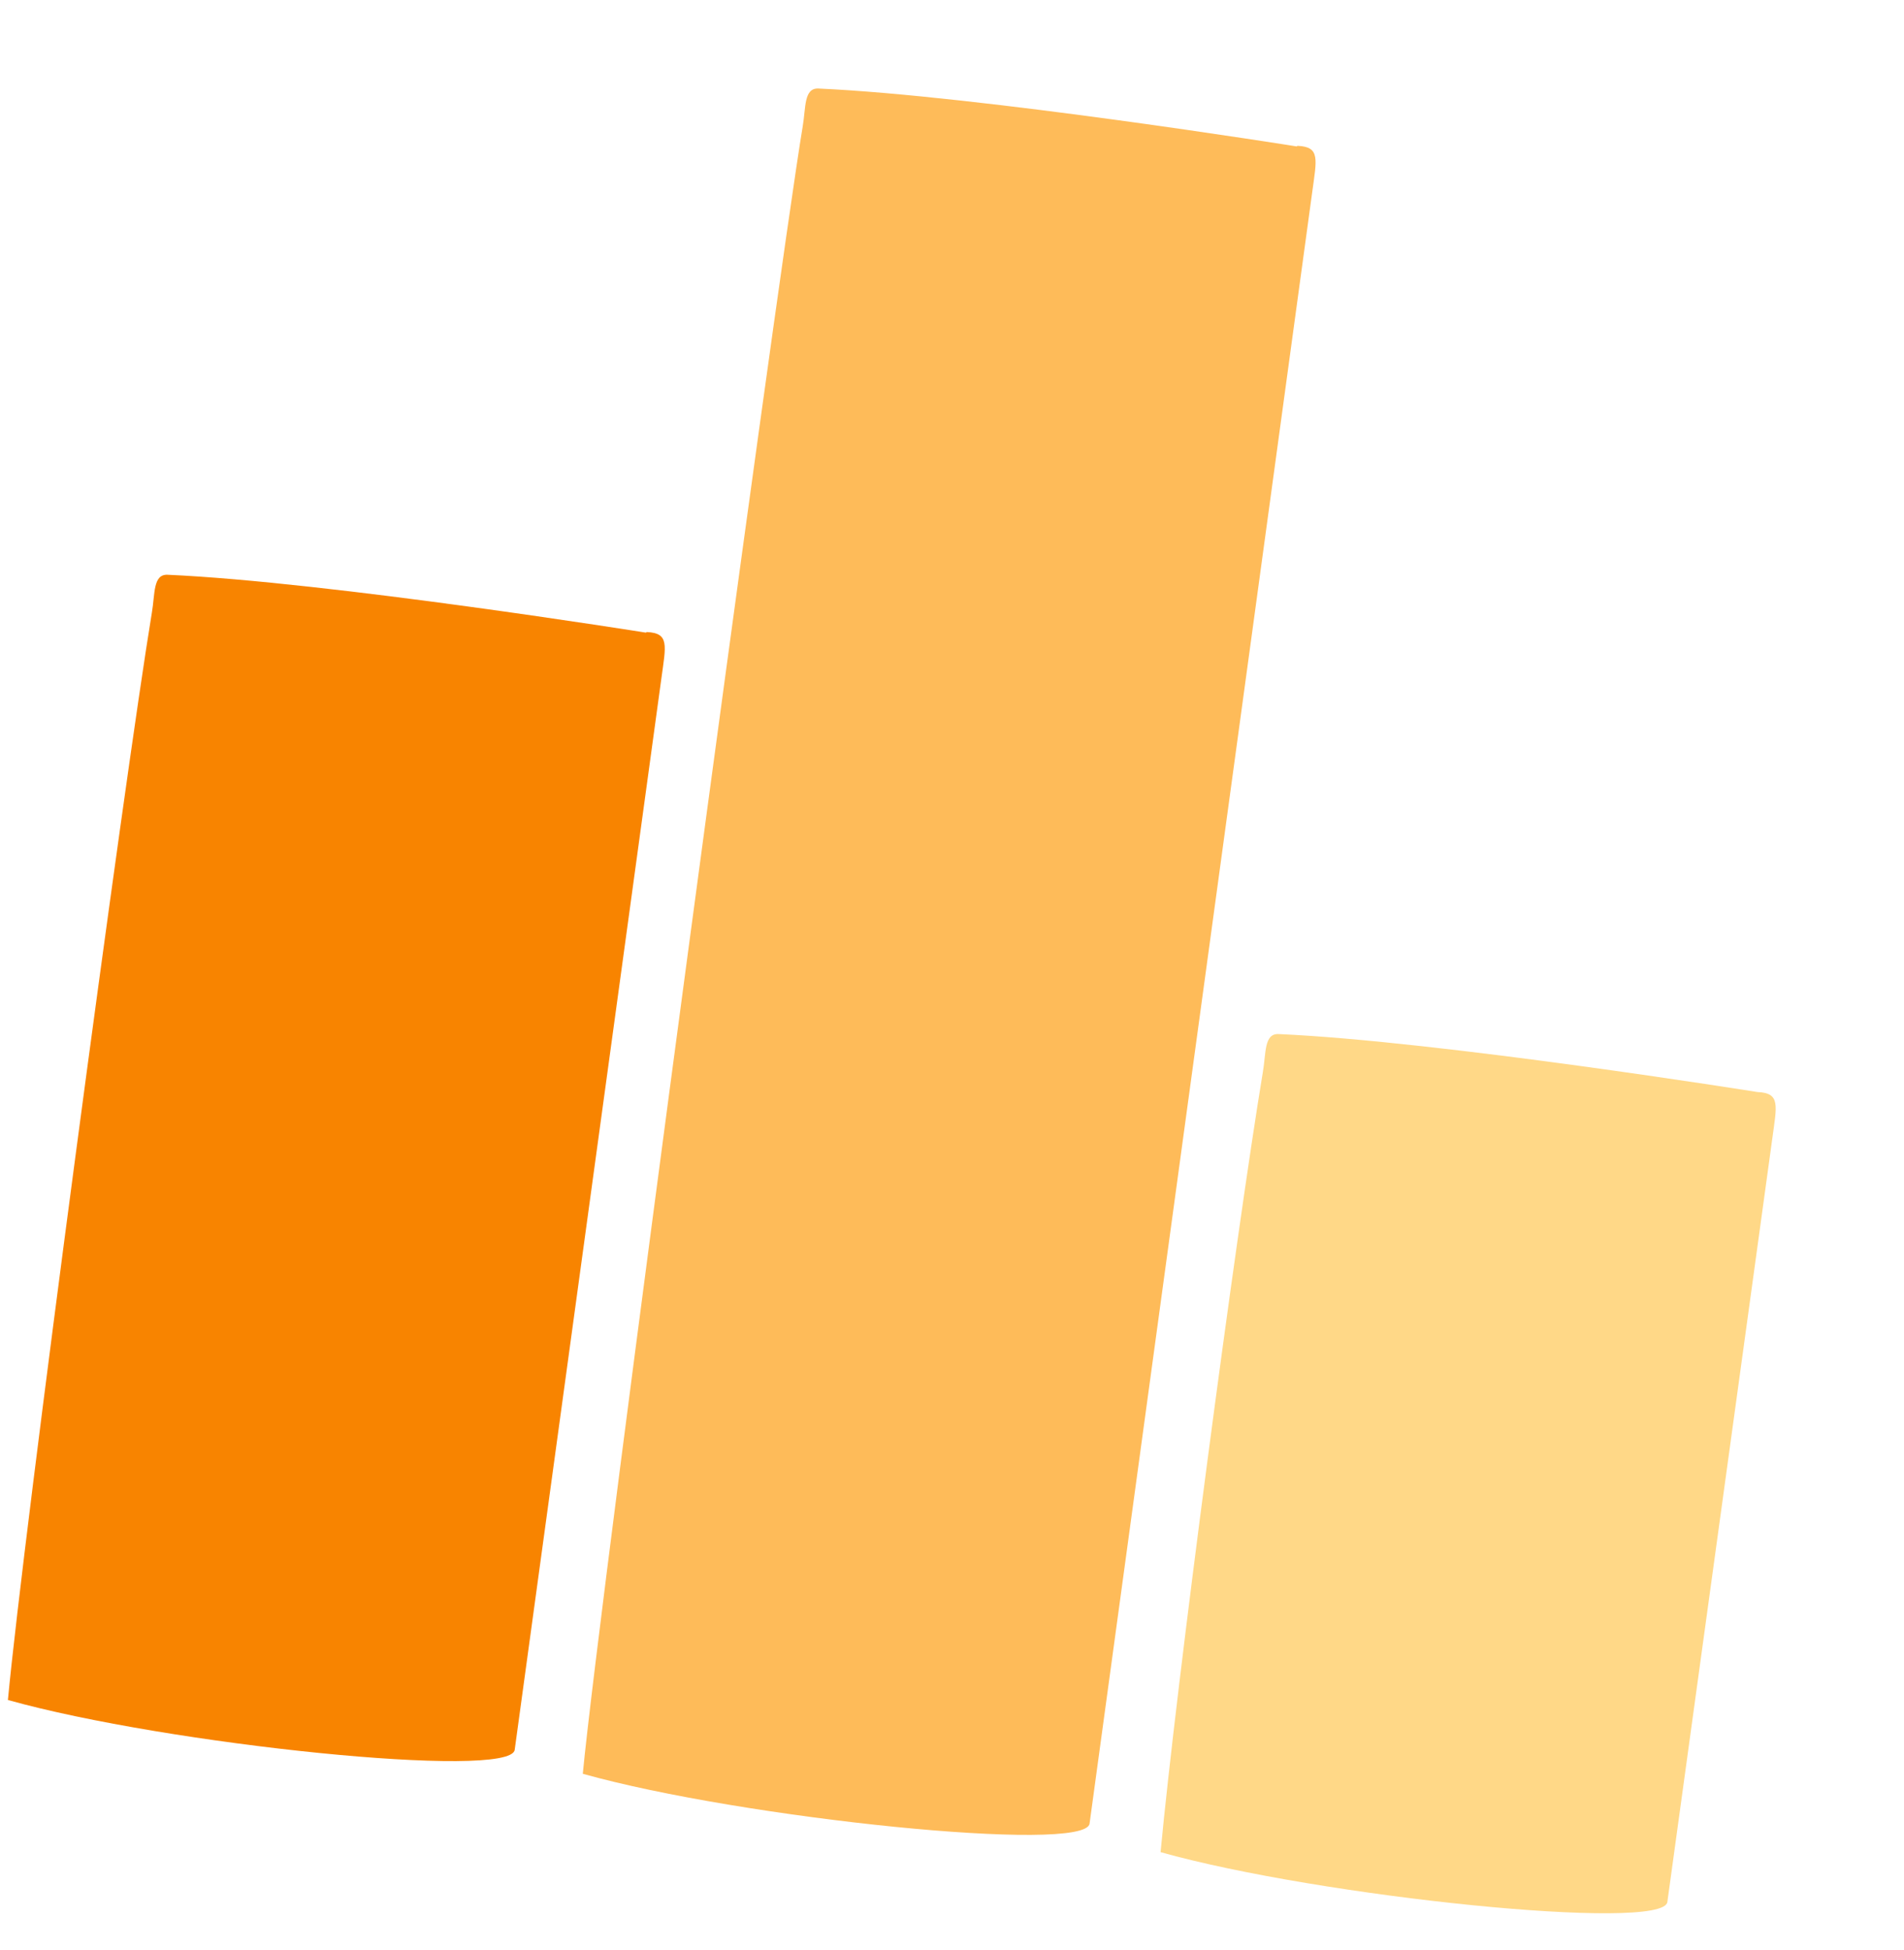
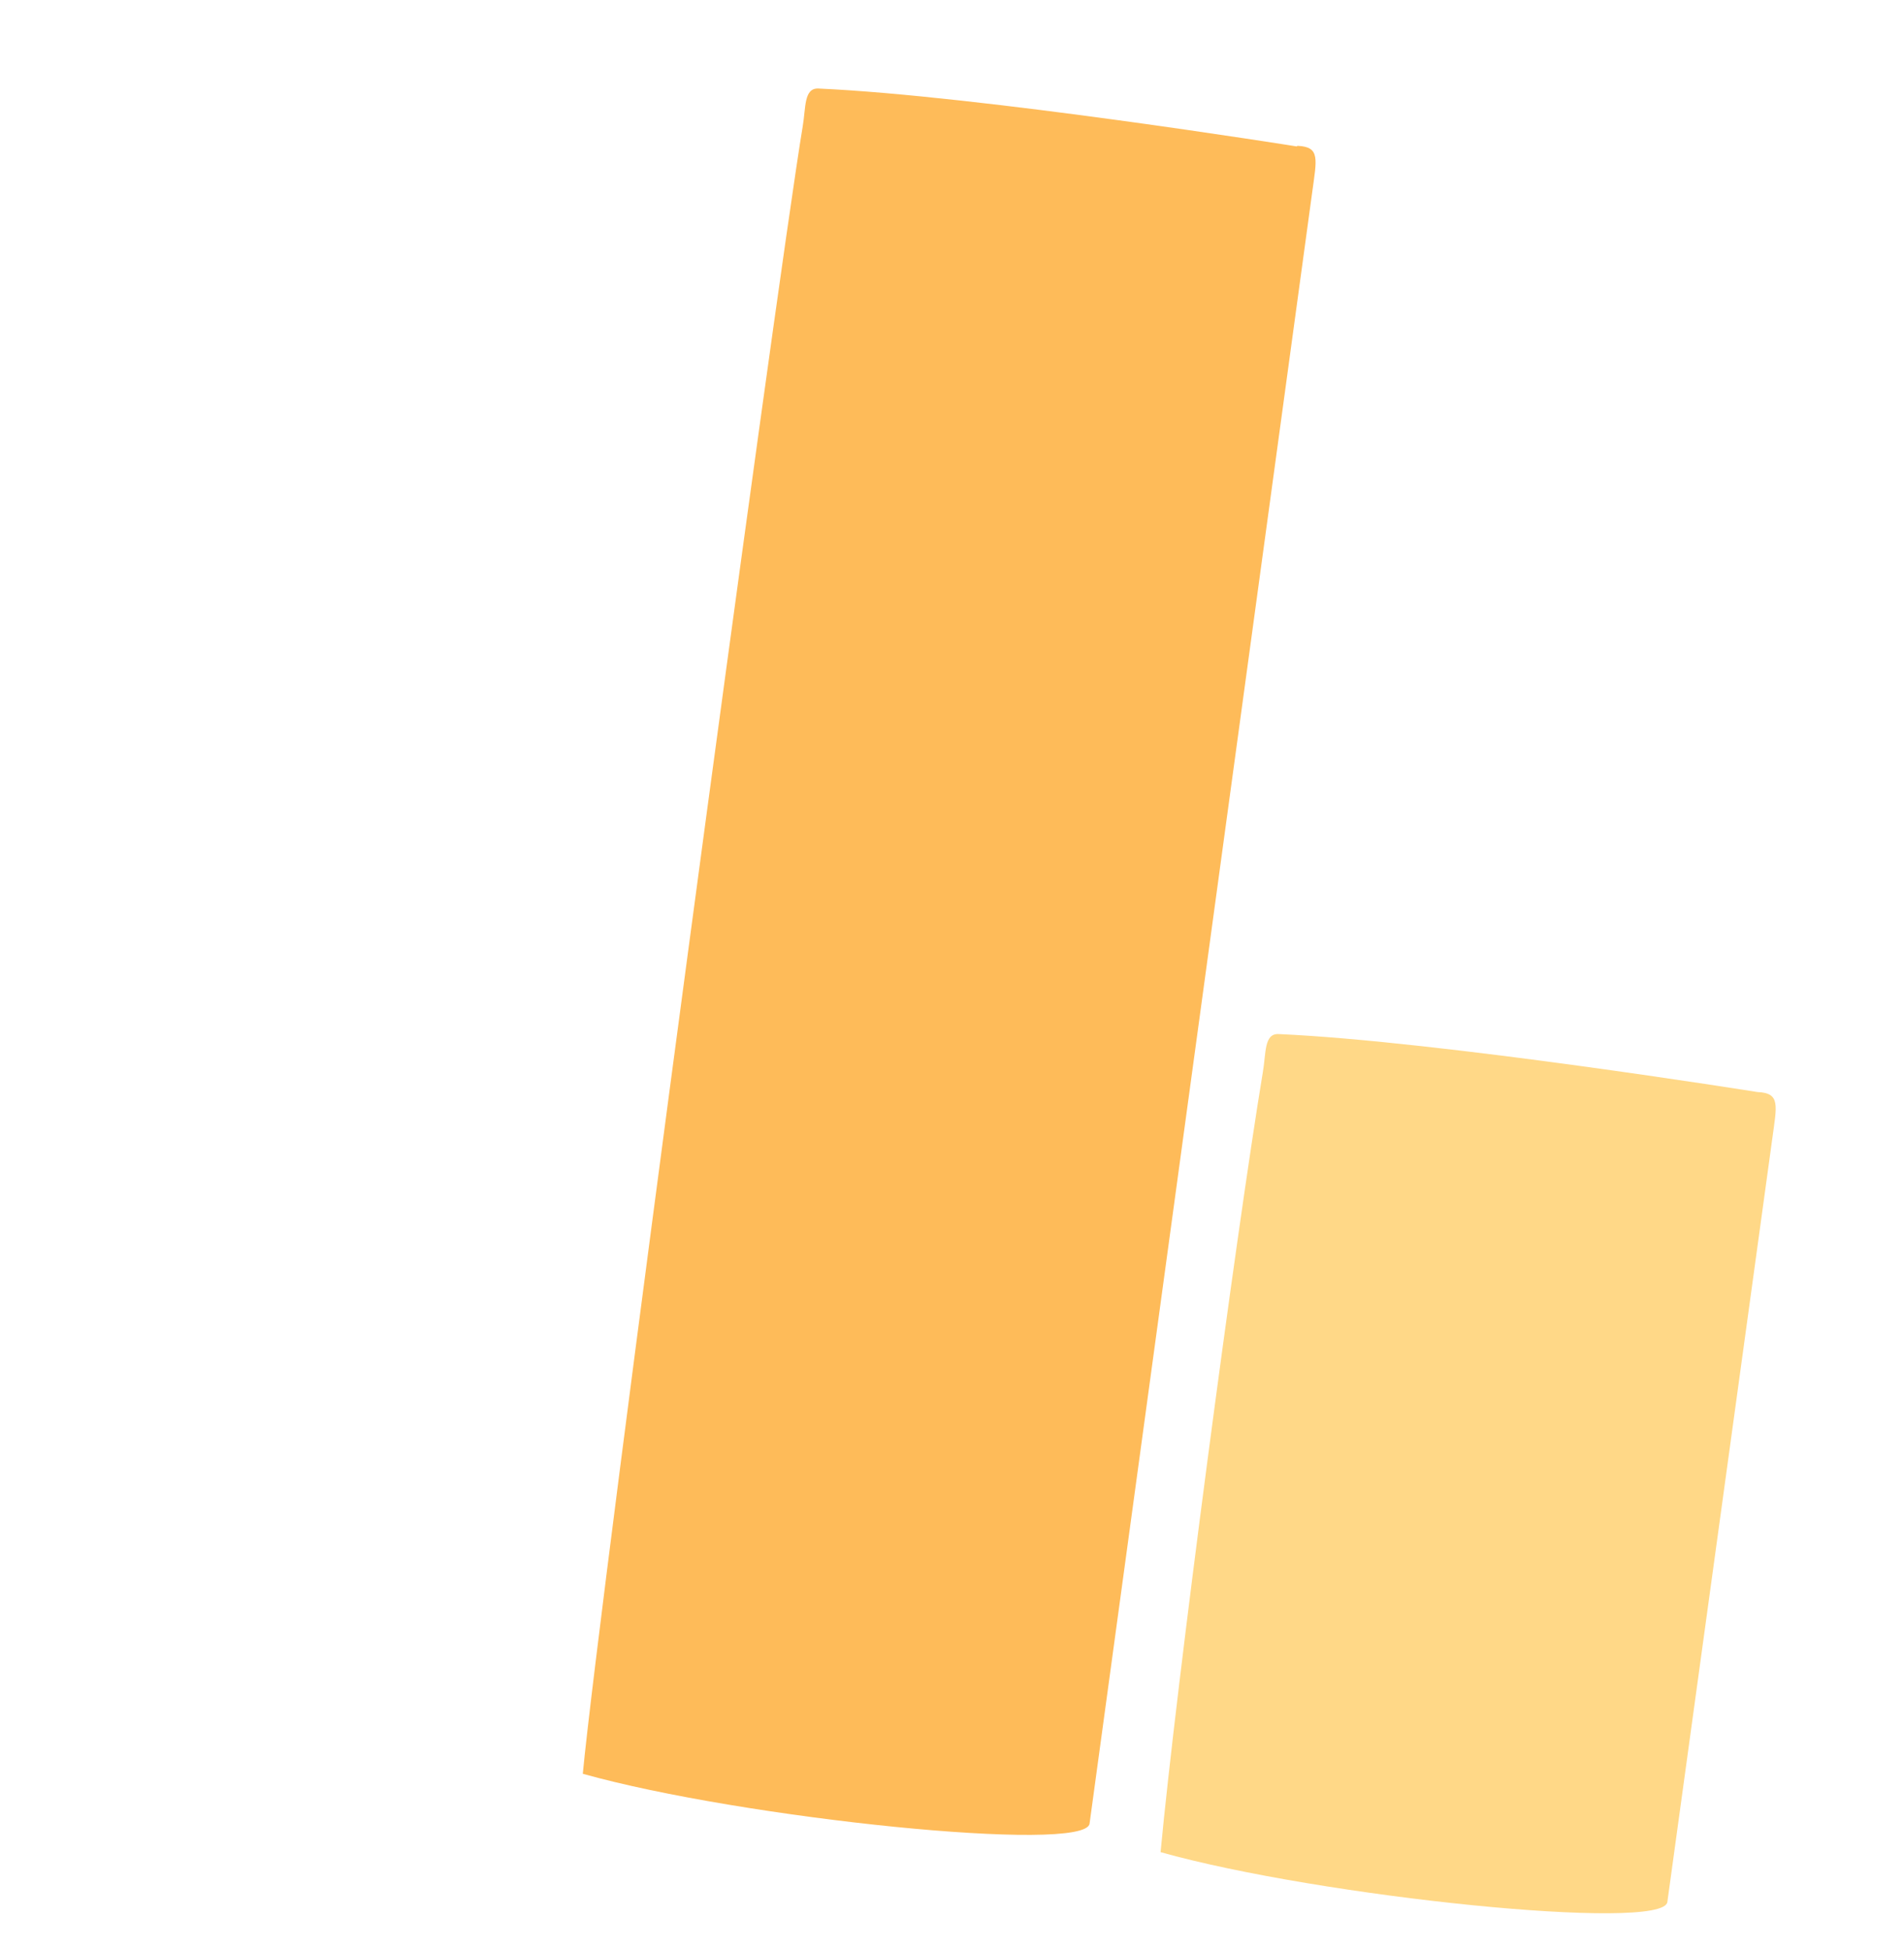
<svg xmlns="http://www.w3.org/2000/svg" width="84" height="86" viewBox="0 0 84 86" fill="none">
-   <path d="M28.496 27.906C28.496 27.906 14.508 25.67 7.39 25.353C6.745 25.327 6.842 26.204 6.701 27.019C5.498 34.294 1.033 67.672 0.349 74.988C7.367 76.958 22.526 78.52 22.707 77.187L29.176 29.943C29.378 28.458 29.543 27.925 28.53 27.88L28.496 27.906Z" fill="#F88400" />
  <path d="M57.208 6.459C57.208 6.459 43.22 4.223 36.102 3.905C35.458 3.88 35.555 4.757 35.414 5.571C34.211 12.847 26.395 70.927 25.712 78.243C32.729 80.213 47.889 81.775 48.069 80.442L57.889 8.496C58.09 7.011 58.255 6.478 57.243 6.433L57.208 6.459Z" fill="#FEBB59" />
  <path d="M77.511 48.167C77.511 48.167 63.523 45.93 56.405 45.613C55.761 45.587 55.858 46.465 55.716 47.279C54.513 54.555 51.89 74.355 51.202 81.7C58.219 83.671 73.379 85.233 73.56 83.899L78.188 50.234C78.389 48.749 78.554 48.216 77.541 48.171L77.511 48.167Z" fill="#FFD887" />
</svg>